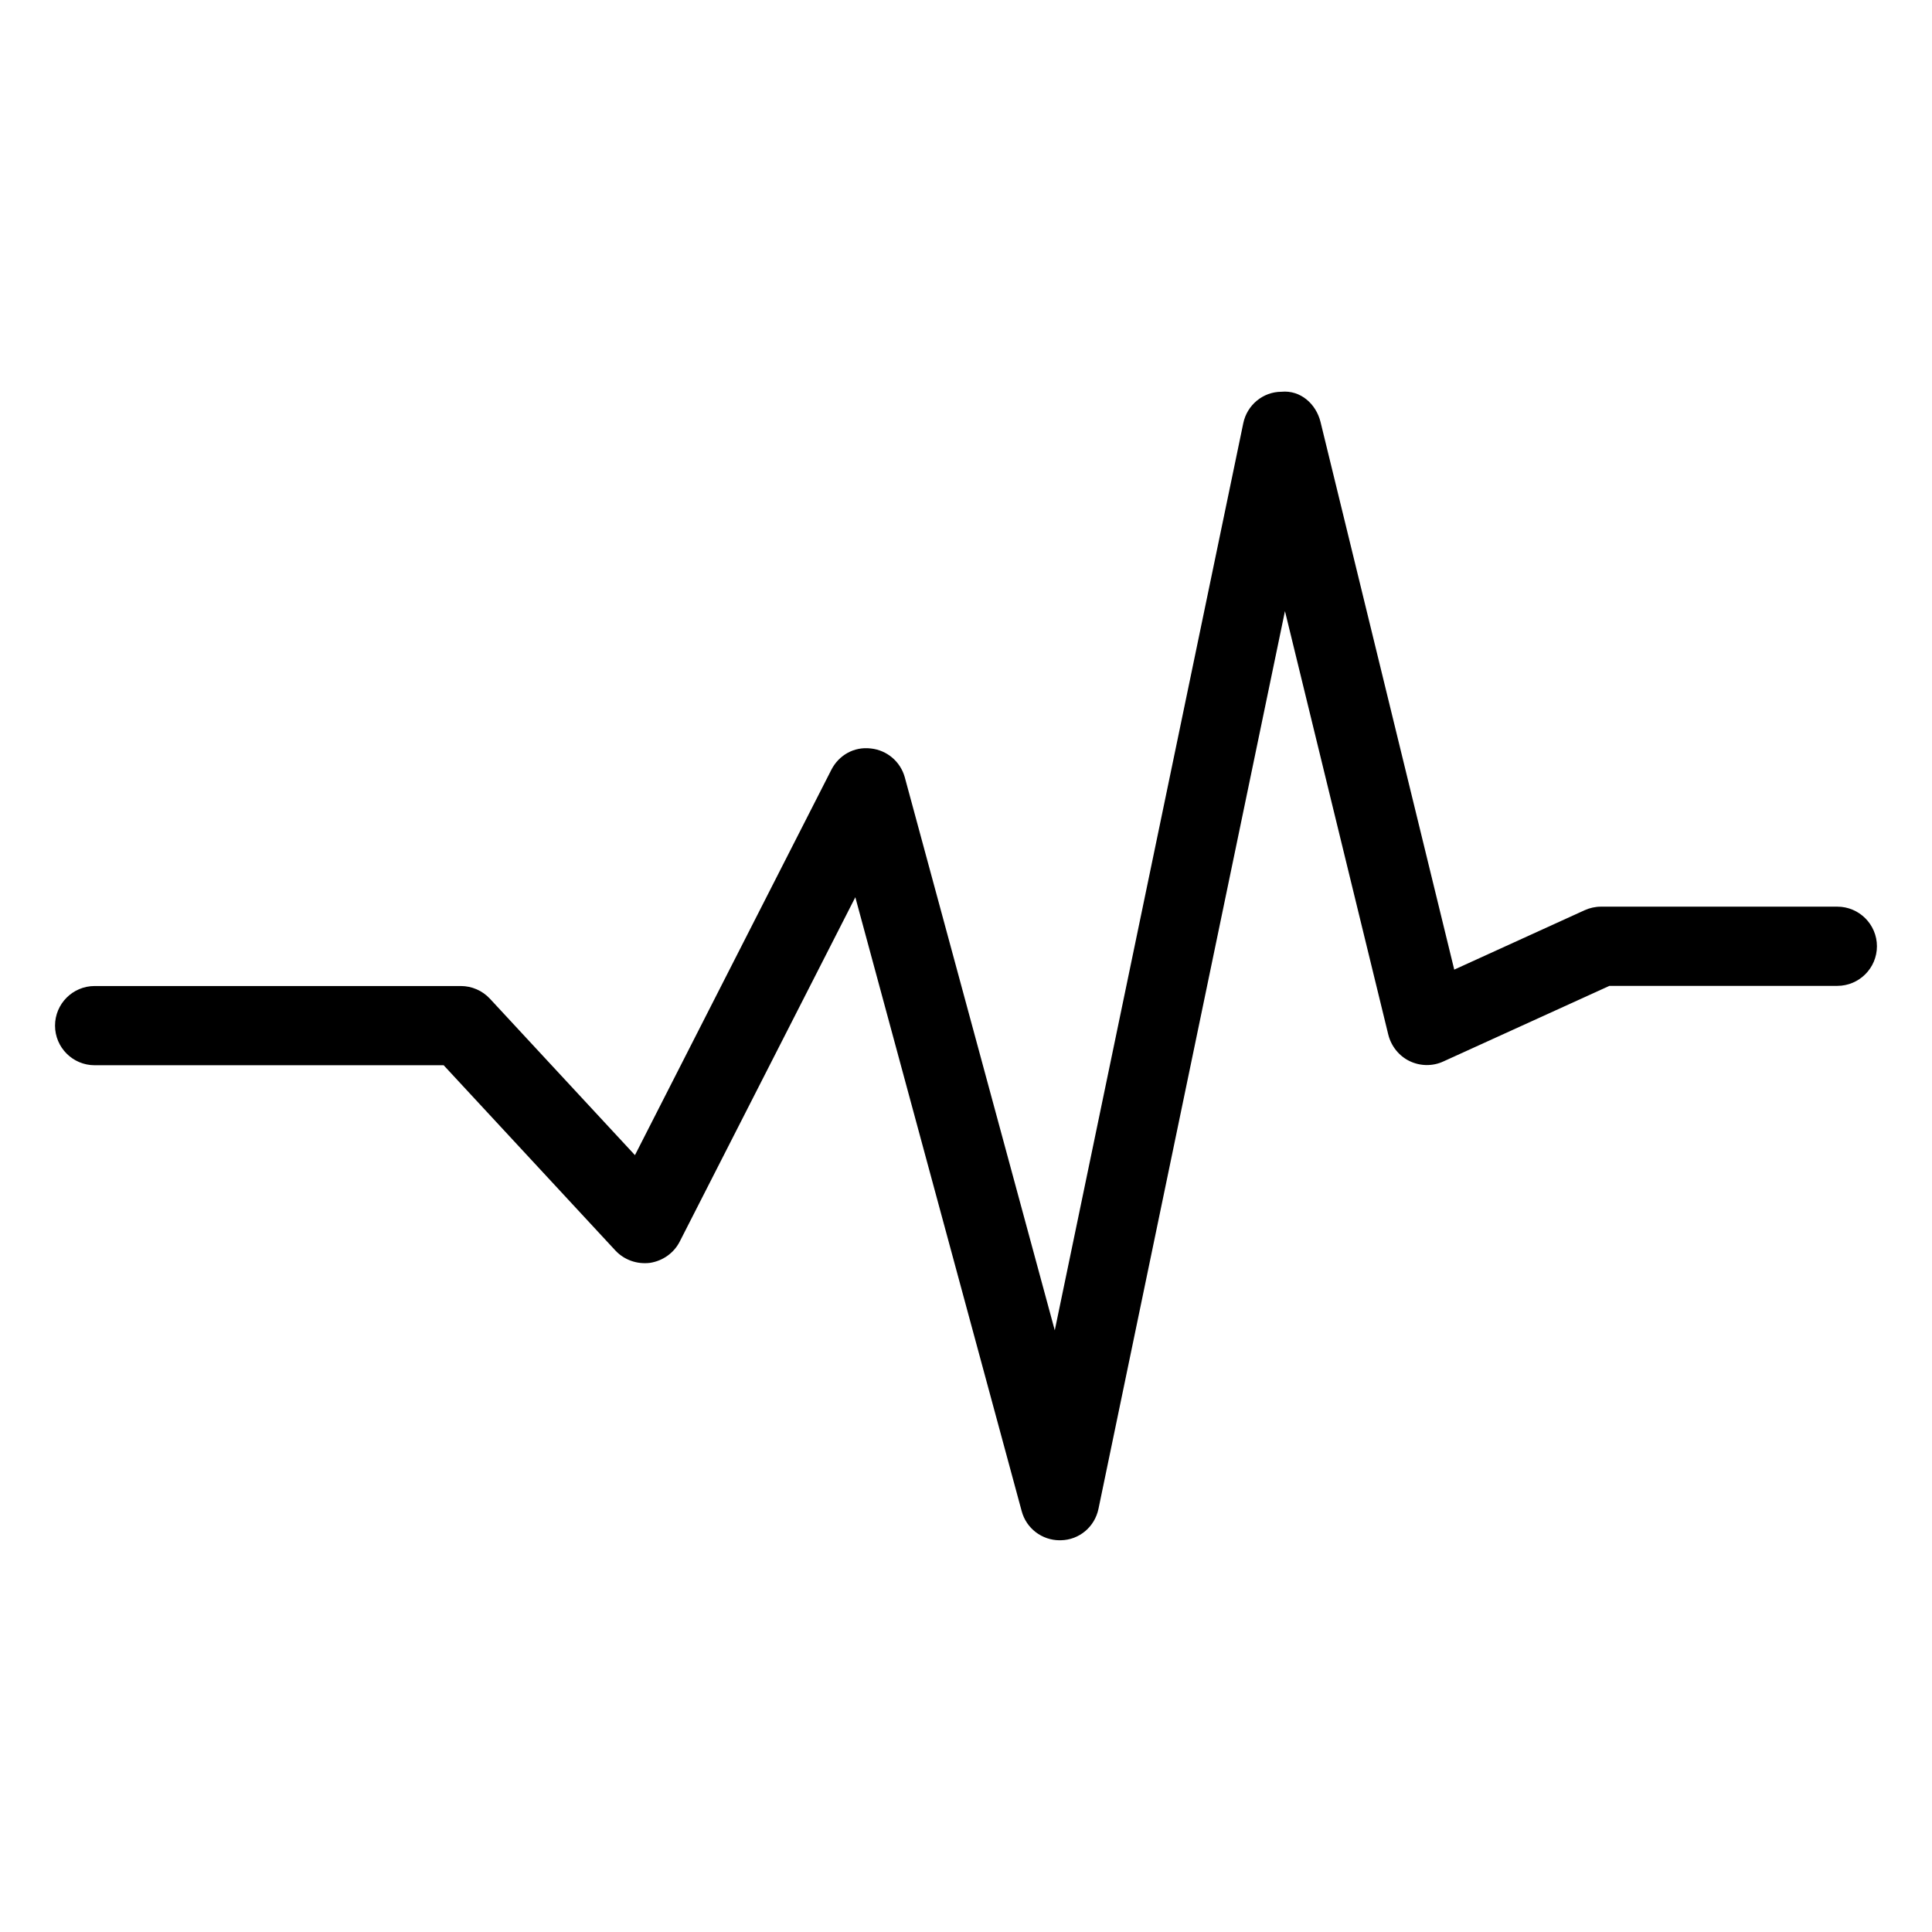
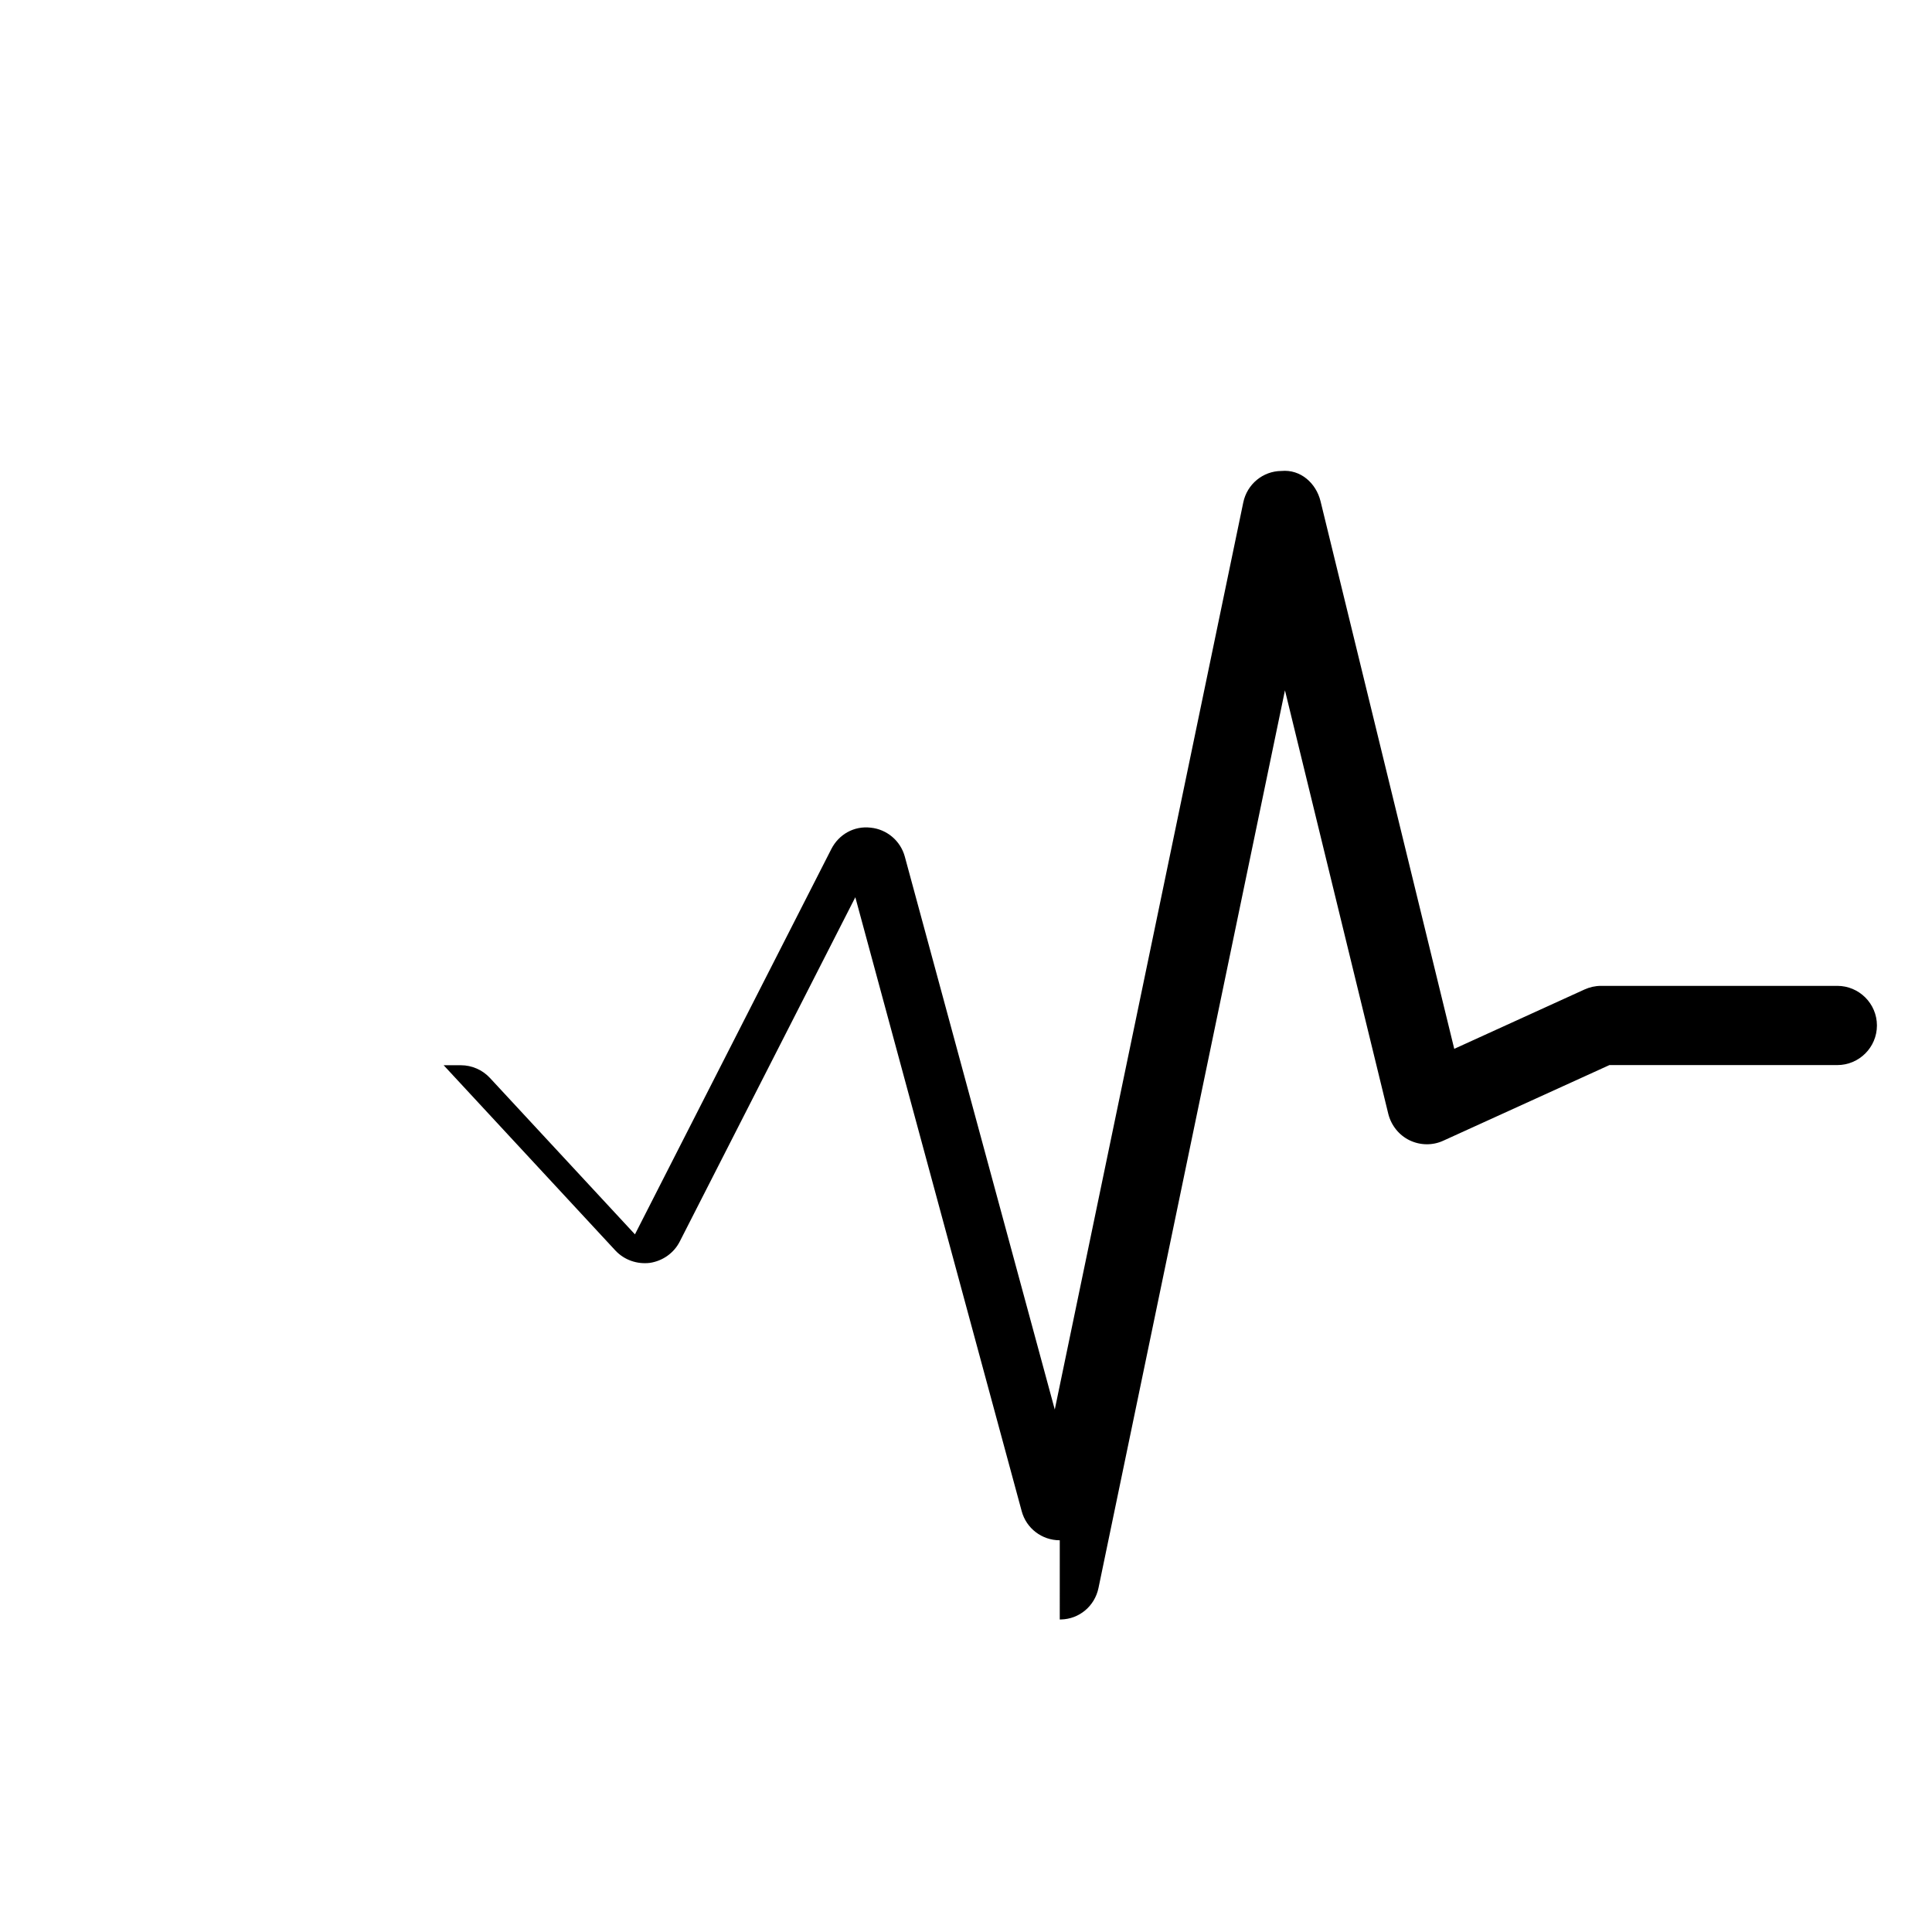
<svg xmlns="http://www.w3.org/2000/svg" fill="#000000" width="800px" height="800px" version="1.1" viewBox="144 144 512 512">
-   <path d="m424.85 552.19c-4.723 0-8.879-3.148-10.098-7.746l-44.082-162.67-46.52 91.23c-1.555 3.066-4.512 5.144-7.894 5.668-3.422 0.418-6.801-0.754-9.152-3.254l-45.531-49.121h-92.492c-5.793 0-10.496-4.703-10.496-10.496 0-5.793 4.703-10.496 10.496-10.496h97.047c2.918 0 5.711 1.219 7.703 3.359l38.438 41.461 52.039-102.11c1.973-3.863 5.984-6.191 10.434-5.668 4.324 0.441 7.914 3.504 9.047 7.684l39.738 146.52 49.961-240.42c1.008-4.809 5.207-8.293 10.098-8.312 5.082-0.484 9.195 3.234 10.371 8.02l35.434 145.12 34.555-15.742c1.344-0.609 2.832-0.945 4.344-0.945h62.621c5.773 0 10.496 4.703 10.496 10.496 0 5.793-4.723 10.496-10.496 10.496h-60.395l-44.043 20.047c-2.832 1.301-6.109 1.238-8.902-0.105-2.832-1.363-4.871-3.945-5.648-6.969l-27.395-112.29-49.414 237.88c-0.988 4.809-5.102 8.27-9.973 8.355h-0.293z" />
+   <path d="m424.85 552.19c-4.723 0-8.879-3.148-10.098-7.746l-44.082-162.67-46.52 91.23c-1.555 3.066-4.512 5.144-7.894 5.668-3.422 0.418-6.801-0.754-9.152-3.254l-45.531-49.121h-92.492h97.047c2.918 0 5.711 1.219 7.703 3.359l38.438 41.461 52.039-102.11c1.973-3.863 5.984-6.191 10.434-5.668 4.324 0.441 7.914 3.504 9.047 7.684l39.738 146.52 49.961-240.42c1.008-4.809 5.207-8.293 10.098-8.312 5.082-0.484 9.195 3.234 10.371 8.02l35.434 145.12 34.555-15.742c1.344-0.609 2.832-0.945 4.344-0.945h62.621c5.773 0 10.496 4.703 10.496 10.496 0 5.793-4.723 10.496-10.496 10.496h-60.395l-44.043 20.047c-2.832 1.301-6.109 1.238-8.902-0.105-2.832-1.363-4.871-3.945-5.648-6.969l-27.395-112.29-49.414 237.88c-0.988 4.809-5.102 8.27-9.973 8.355h-0.293z" />
</svg>